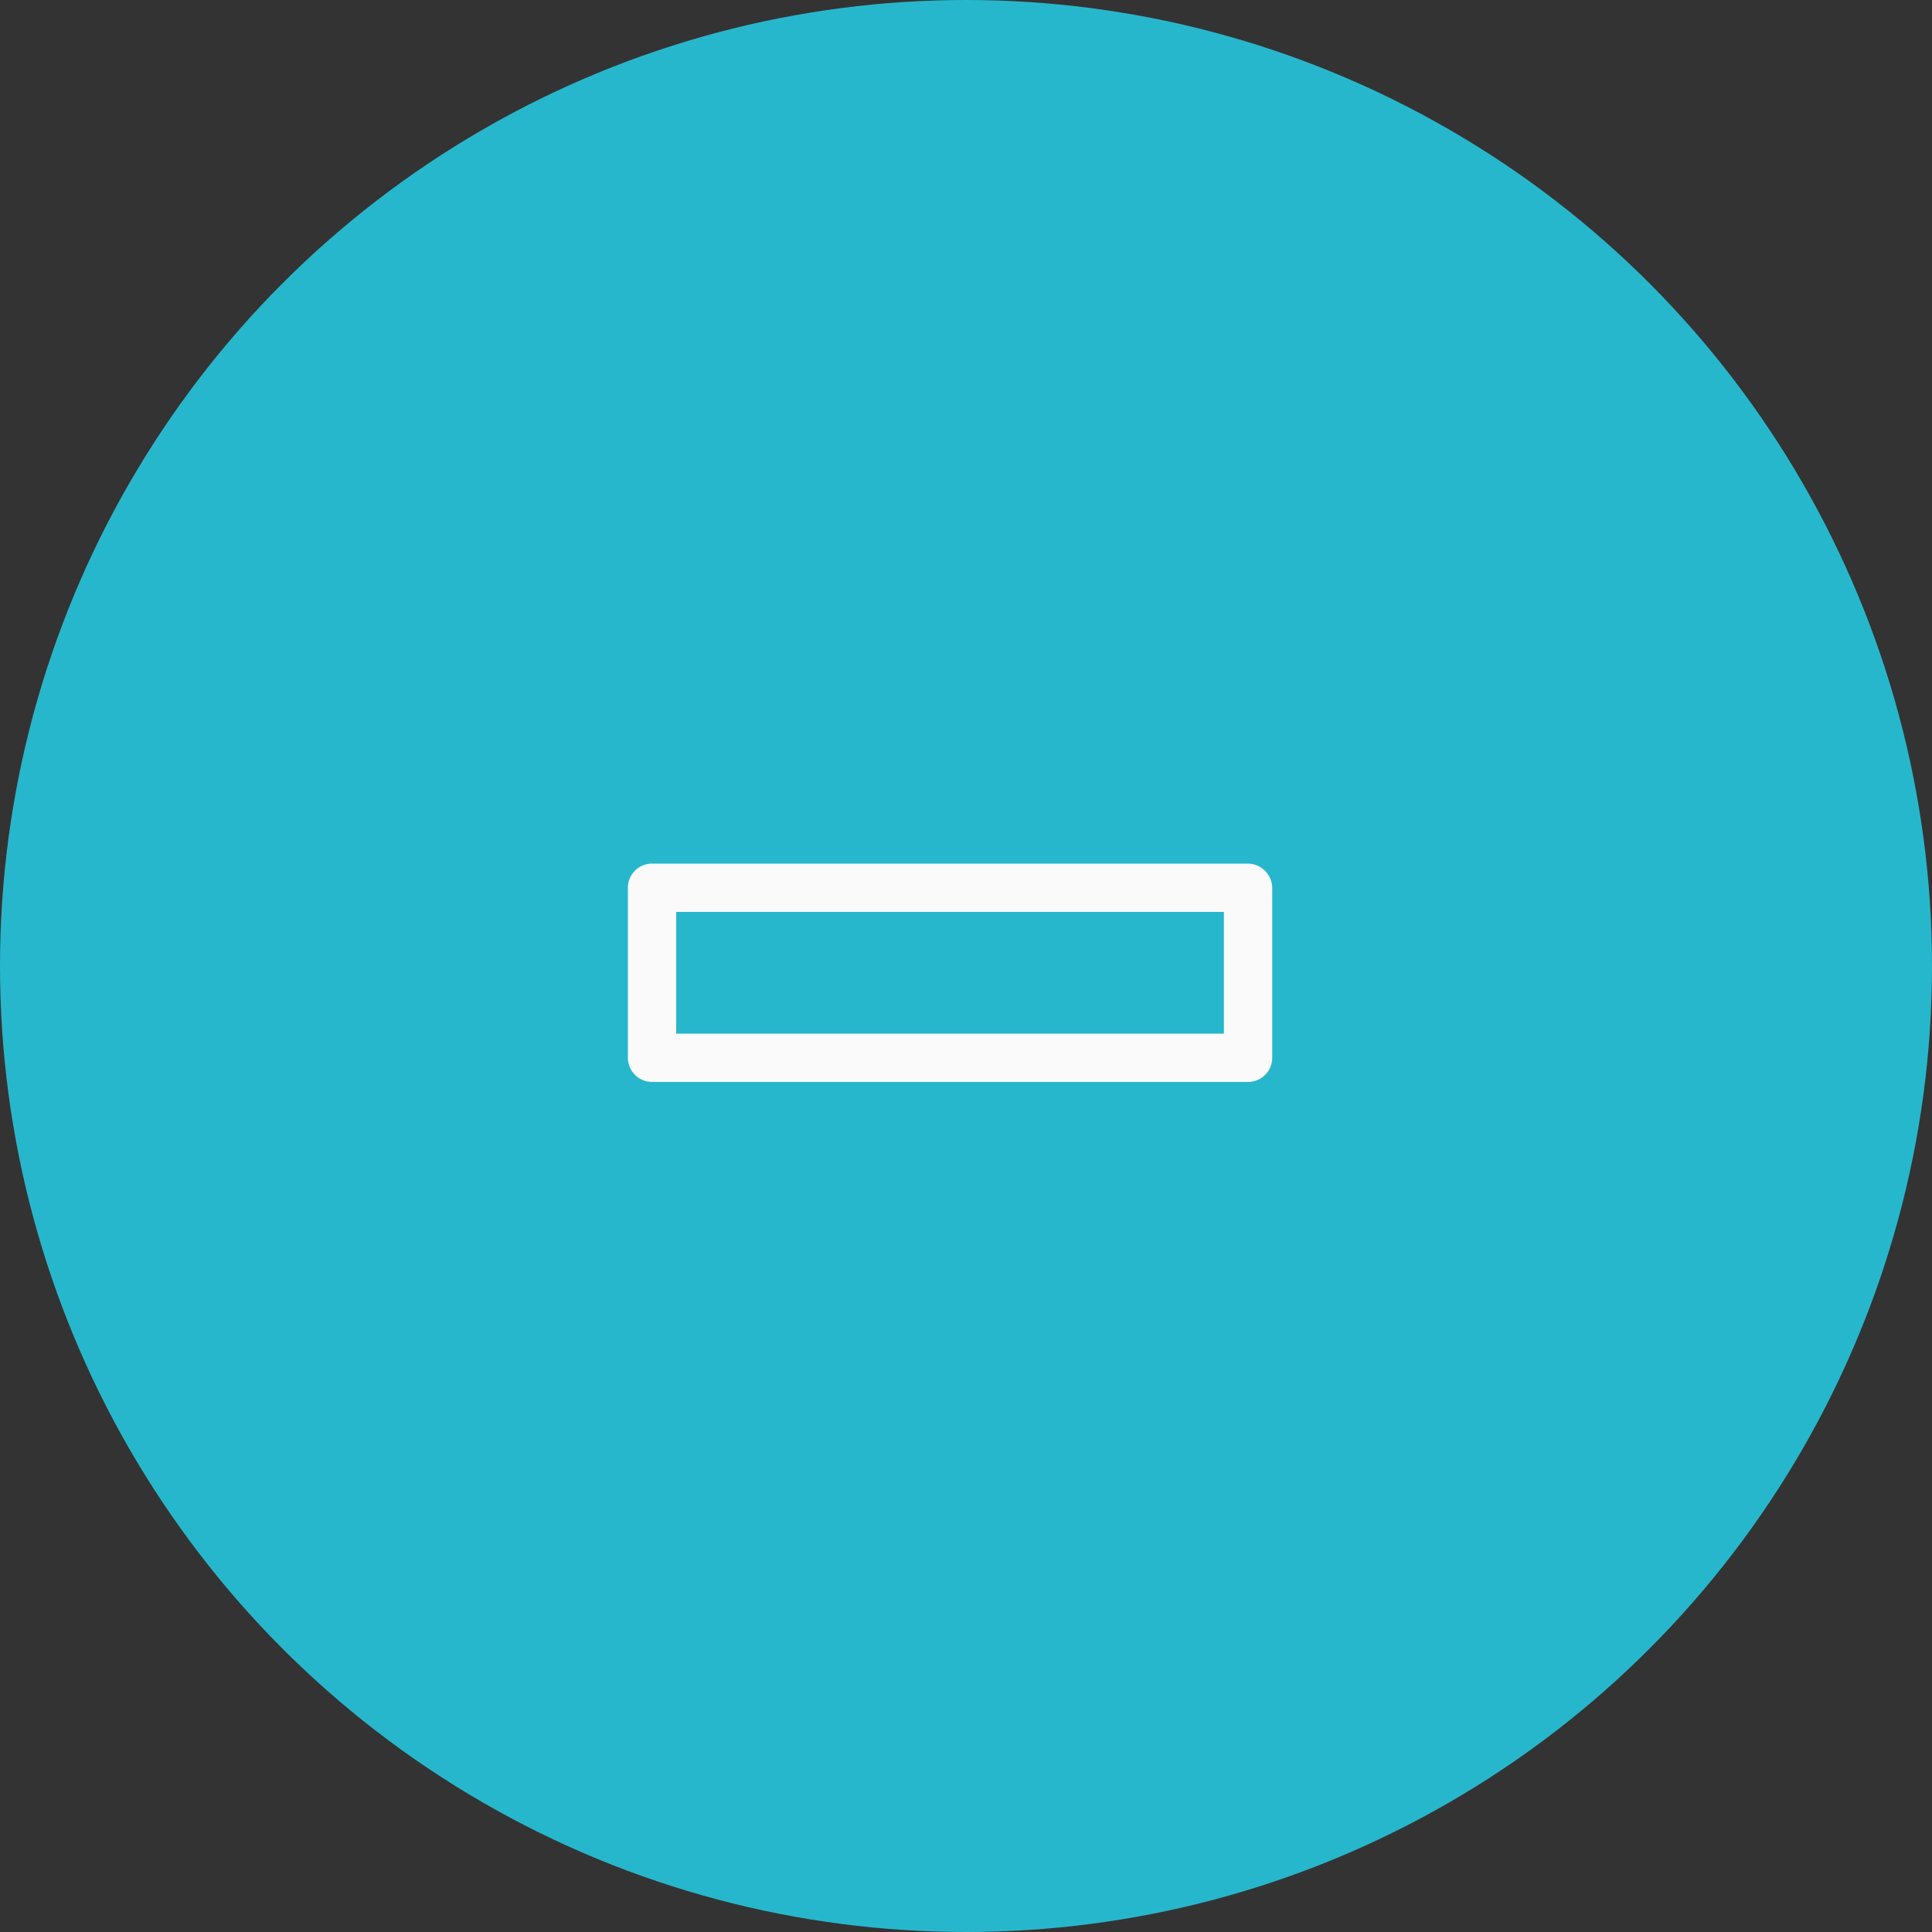
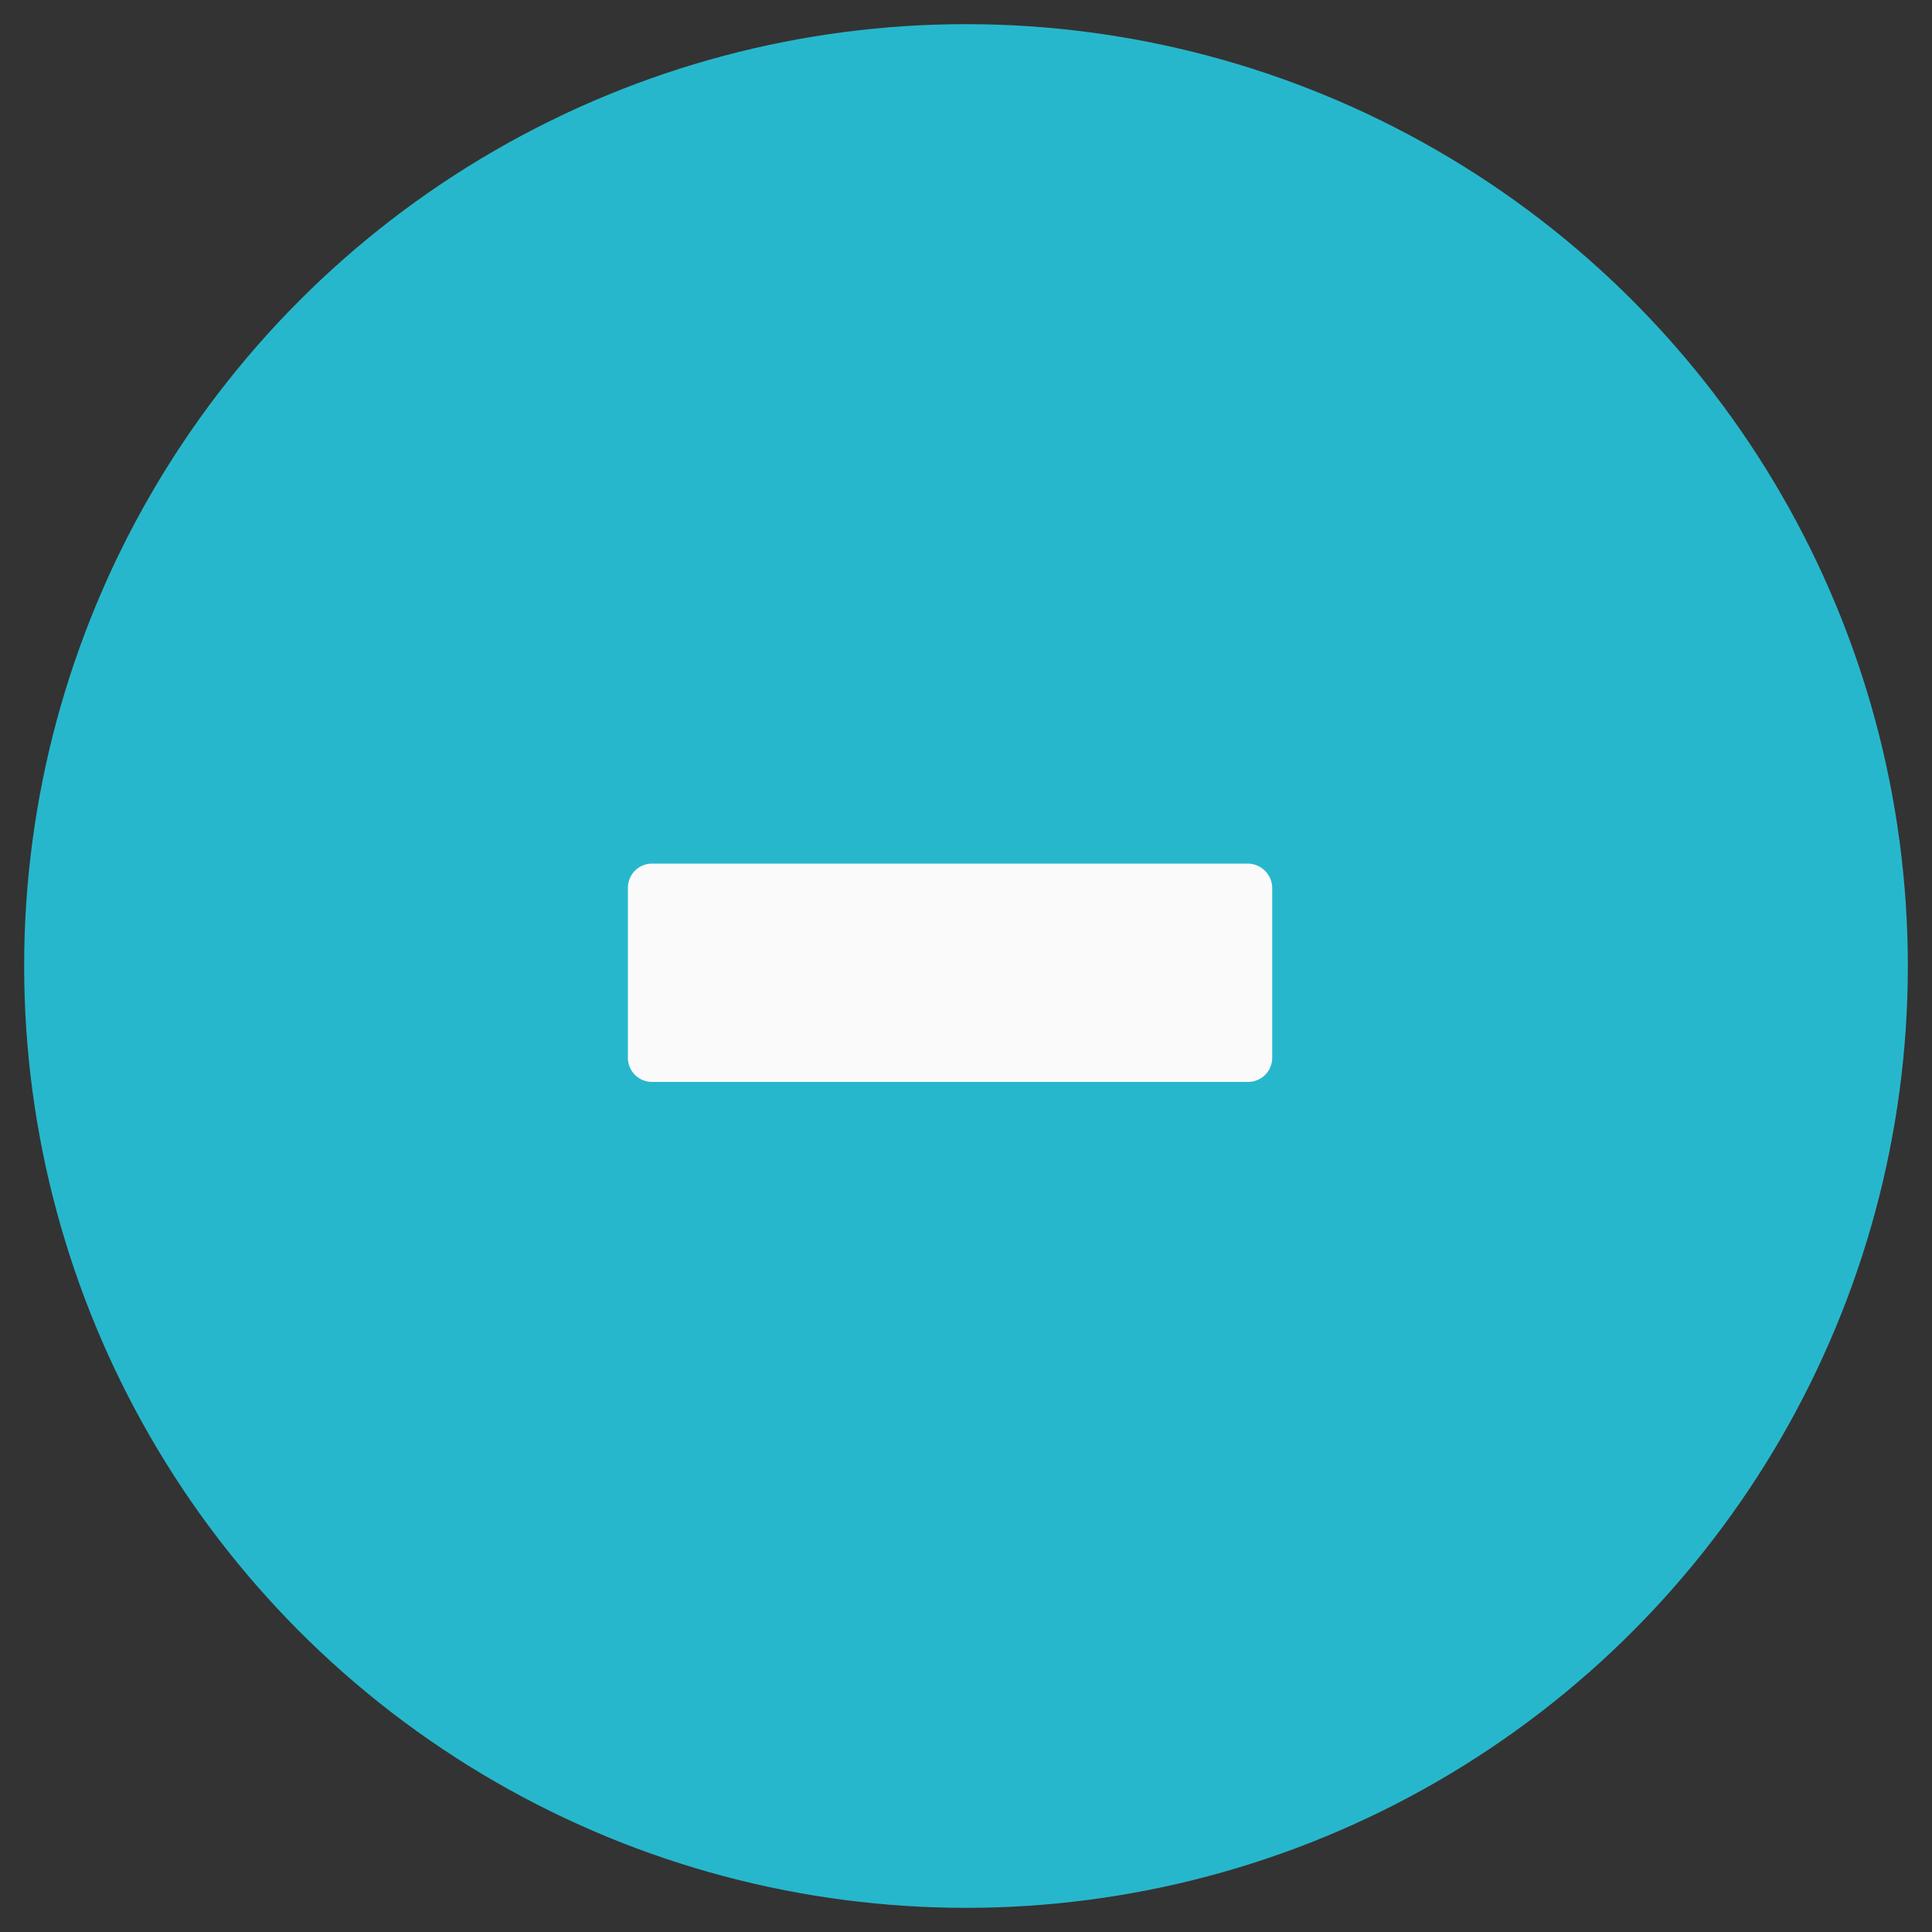
<svg xmlns="http://www.w3.org/2000/svg" id="Warstwa_1" data-name="Warstwa 1" viewBox="0 0 40 40">
  <rect x="0" y="0" width="40" height="40" fill="#333333" stroke="none" />
  <defs>
    <style>.cls-1{fill:#27b7cc;}.cls-2{fill:#fafafa;}</style>
  </defs>
  <g id="Ellipse_101" data-name="Ellipse 101">
-     <circle class="cls-1" cx="20" cy="20" r="20" />
    <circle class="cls-1" cx="20" cy="20" r="19.5" />
  </g>
  <g id="icon_8" data-name="icon 8">
-     <path id="Path_51" data-name="Path 51" class="cls-2" d="M25.84,17.88H13.5a.5.5,0,0,0-.5.5V21.9a.5.5,0,0,0,.5.5H25.84a.5.5,0,0,0,.5-.5V18.38A.51.51,0,0,0,25.84,17.88Zm-.5,1V21.4H14V18.88Z" />
+     <path id="Path_51" data-name="Path 51" class="cls-2" d="M25.84,17.88H13.5a.5.5,0,0,0-.5.5V21.9a.5.5,0,0,0,.5.5H25.84a.5.5,0,0,0,.5-.5V18.38A.51.51,0,0,0,25.84,17.88Zm-.5,1H14V18.88Z" />
  </g>
</svg>